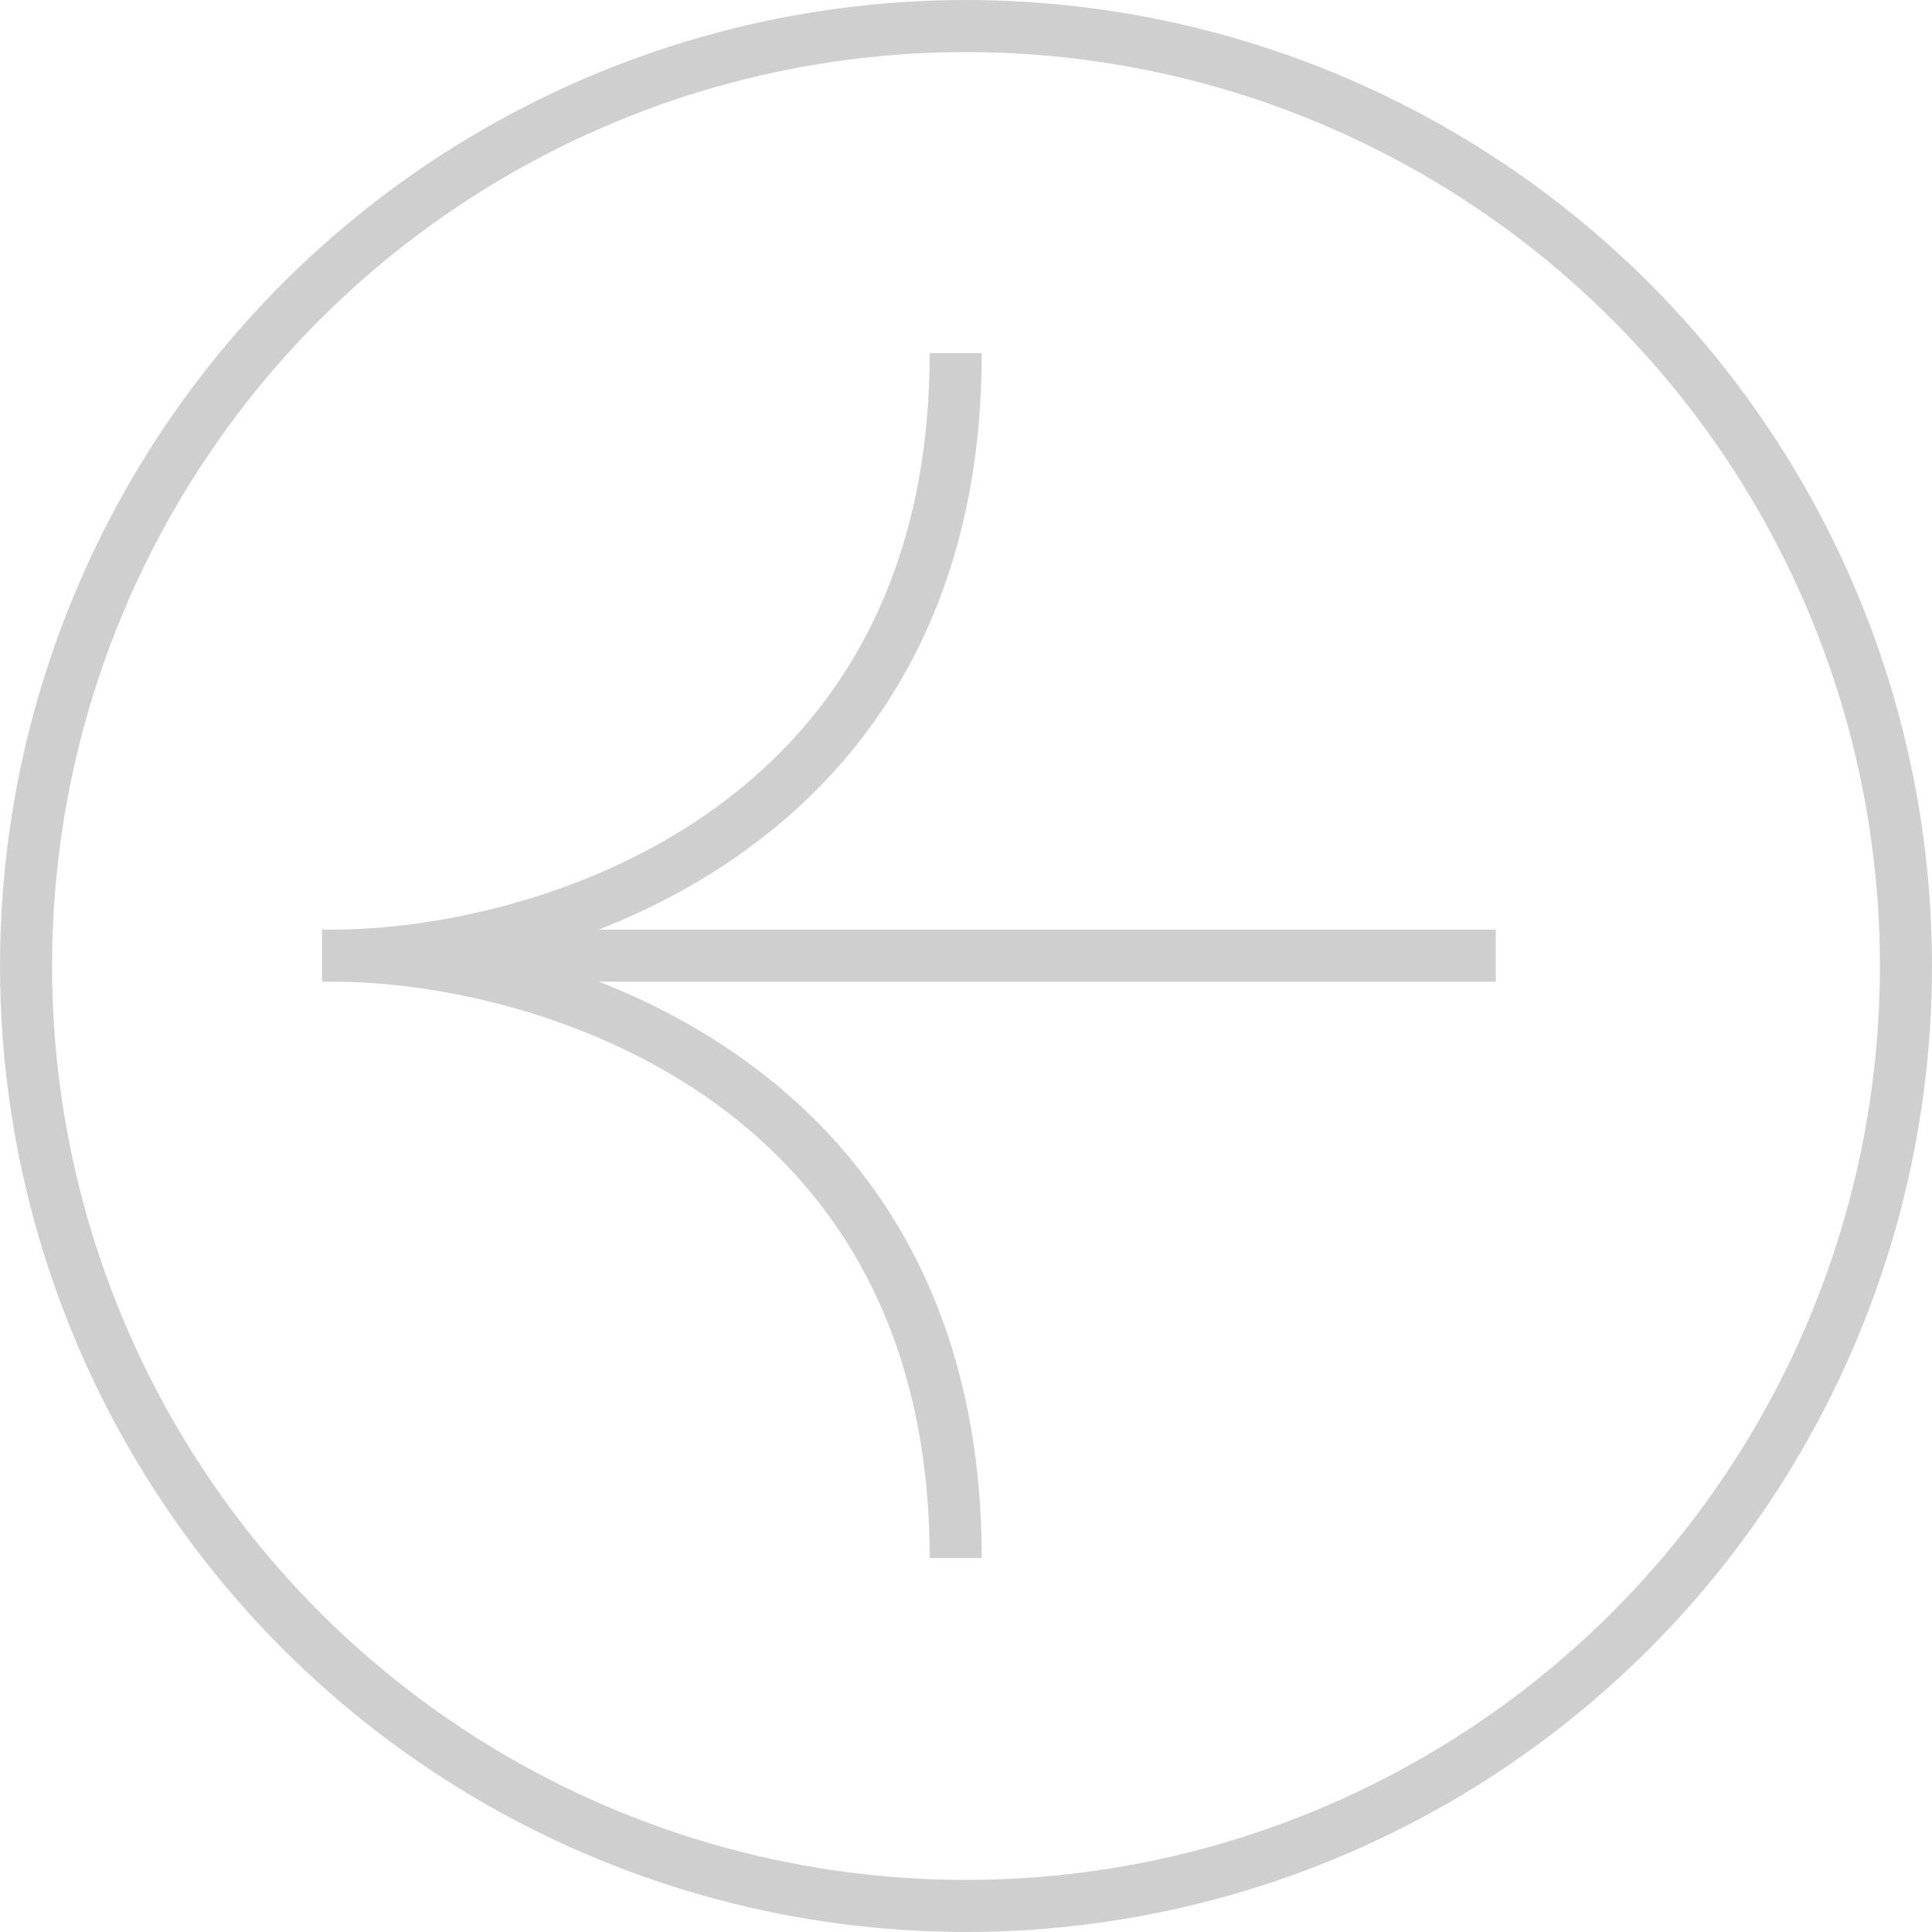
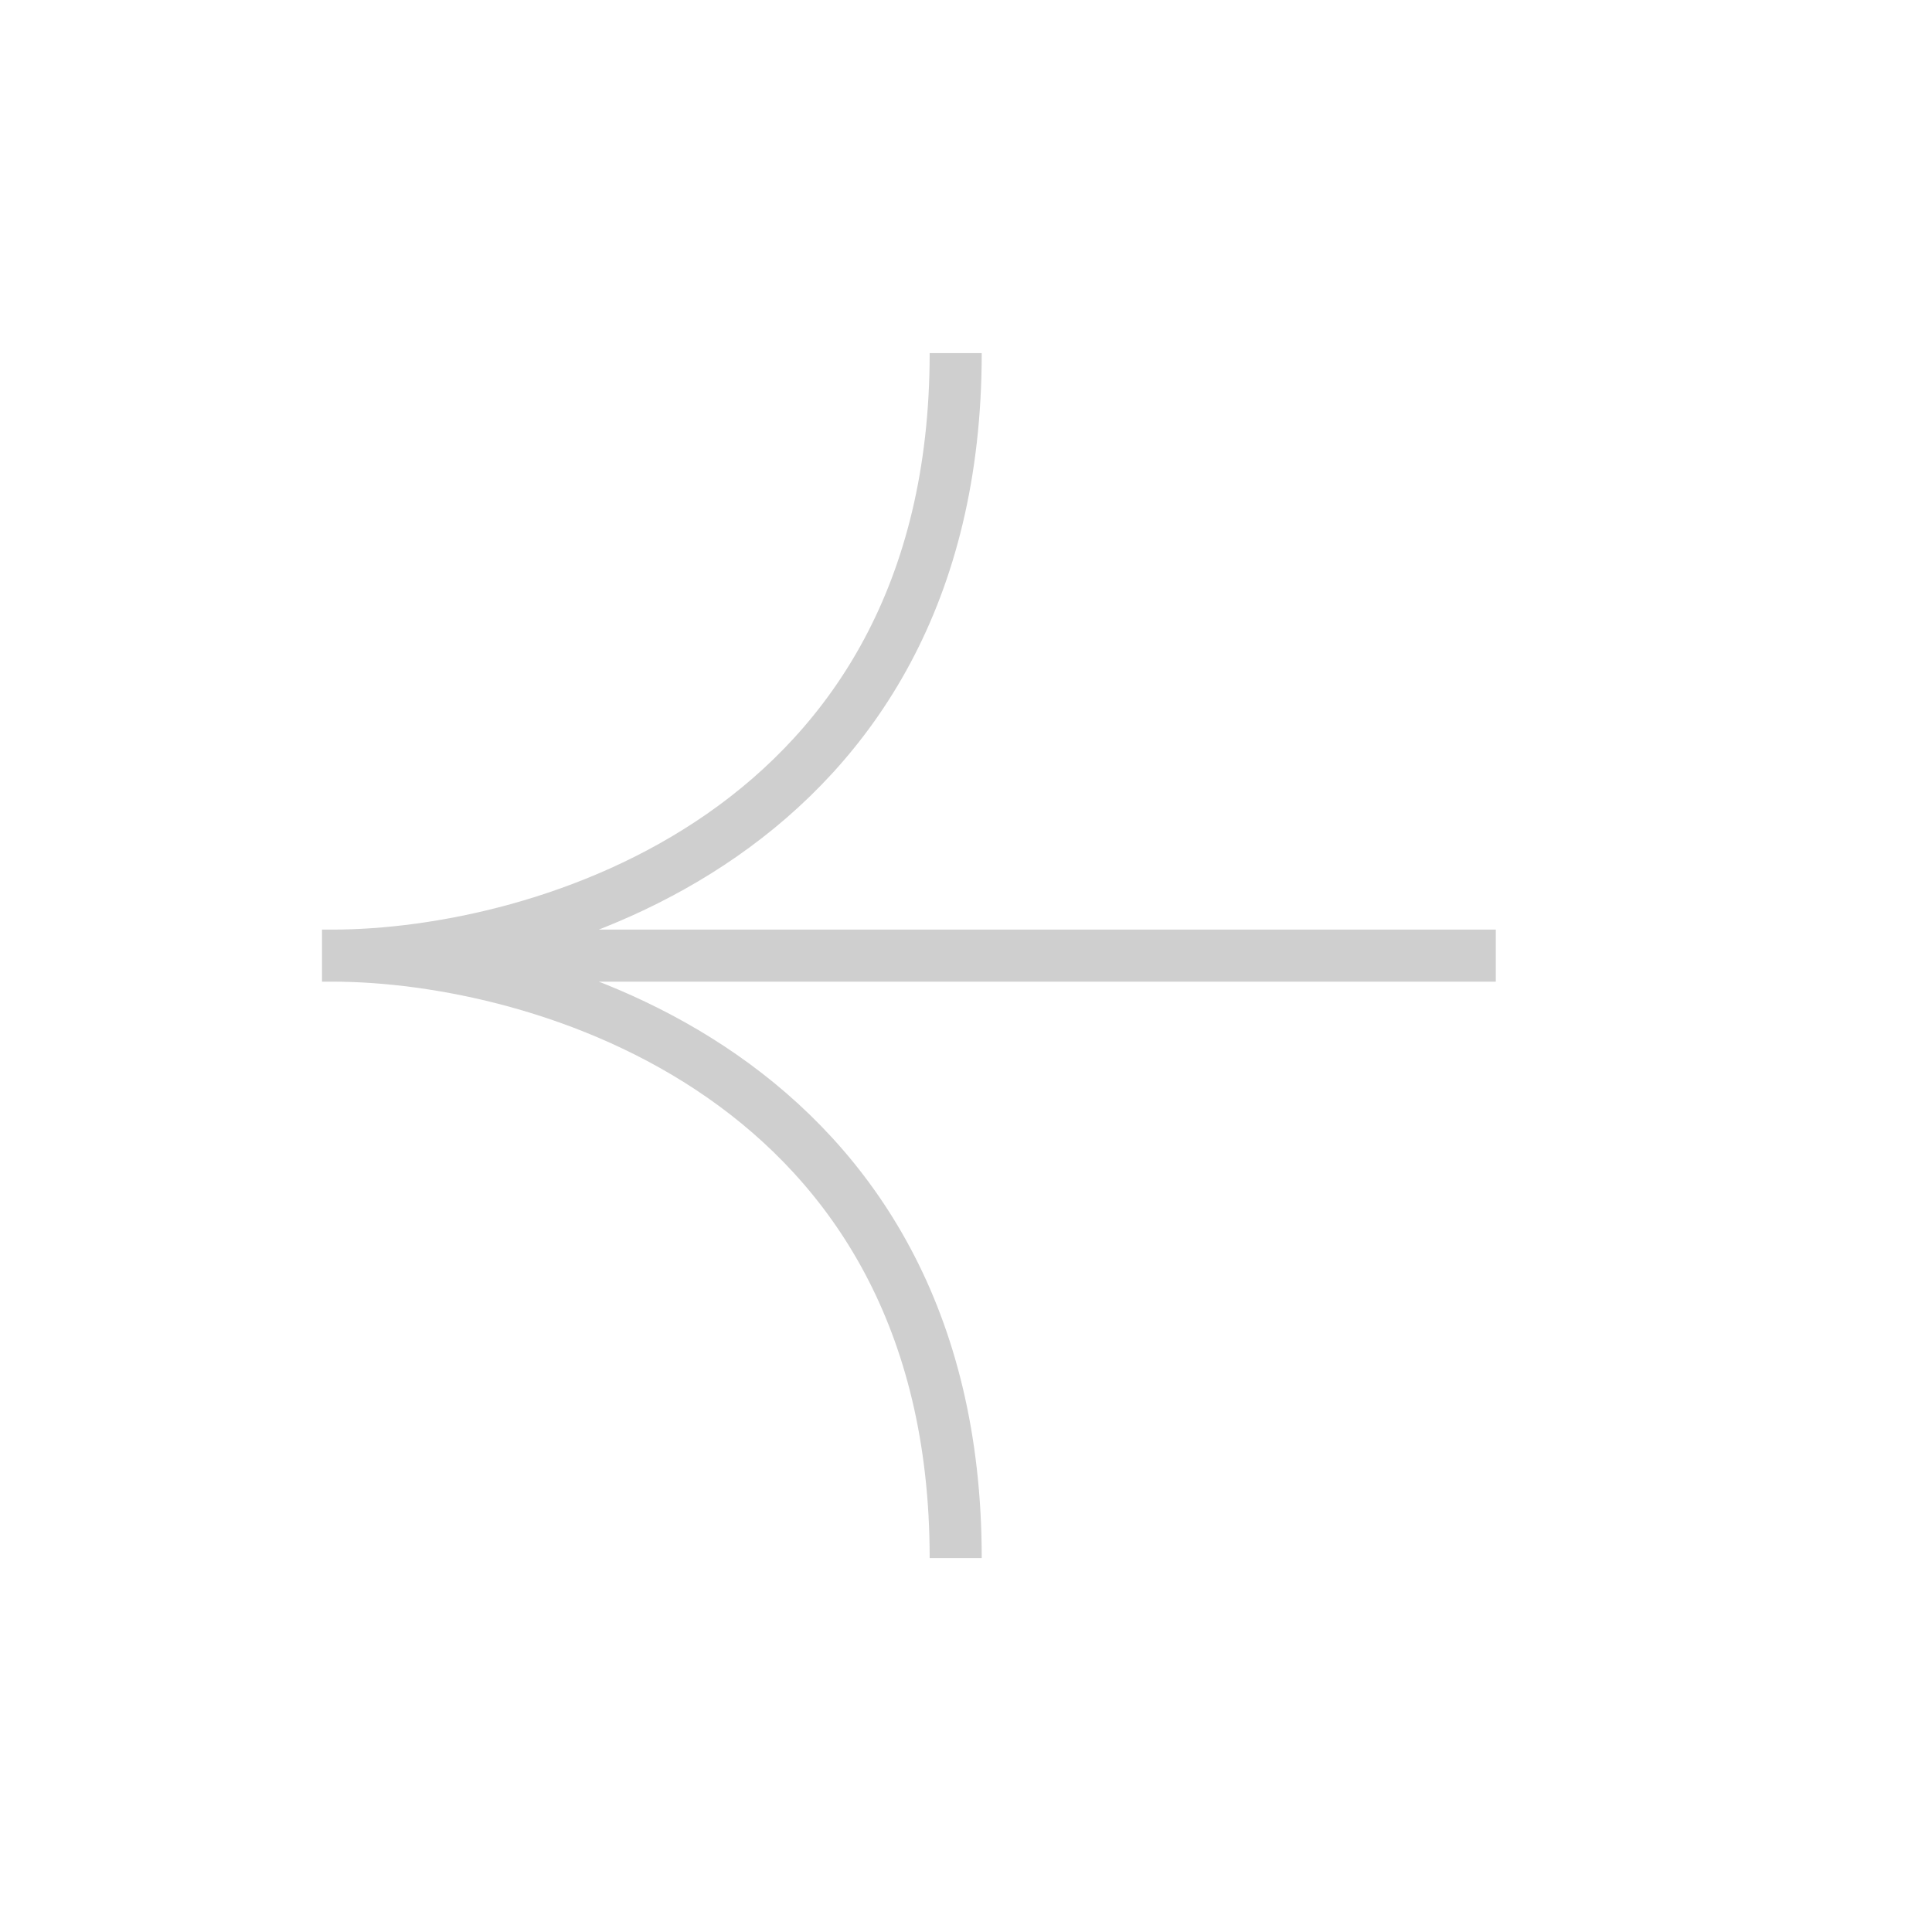
<svg xmlns="http://www.w3.org/2000/svg" width="54" height="54" fill="none">
-   <circle cx="27" cy="27" r="26.272" stroke="#CFCFCF" stroke-width="1.455" transform="rotate(180 27 27)" />
  <path stroke="#CFCFCF" stroke-width="1.455" d="M41.808 26.71H9m.292 0c5.806 0 17.42 3.367 17.42 16.838M9.292 26.71c5.806 0 17.42-3.368 17.42-16.84" />
</svg>